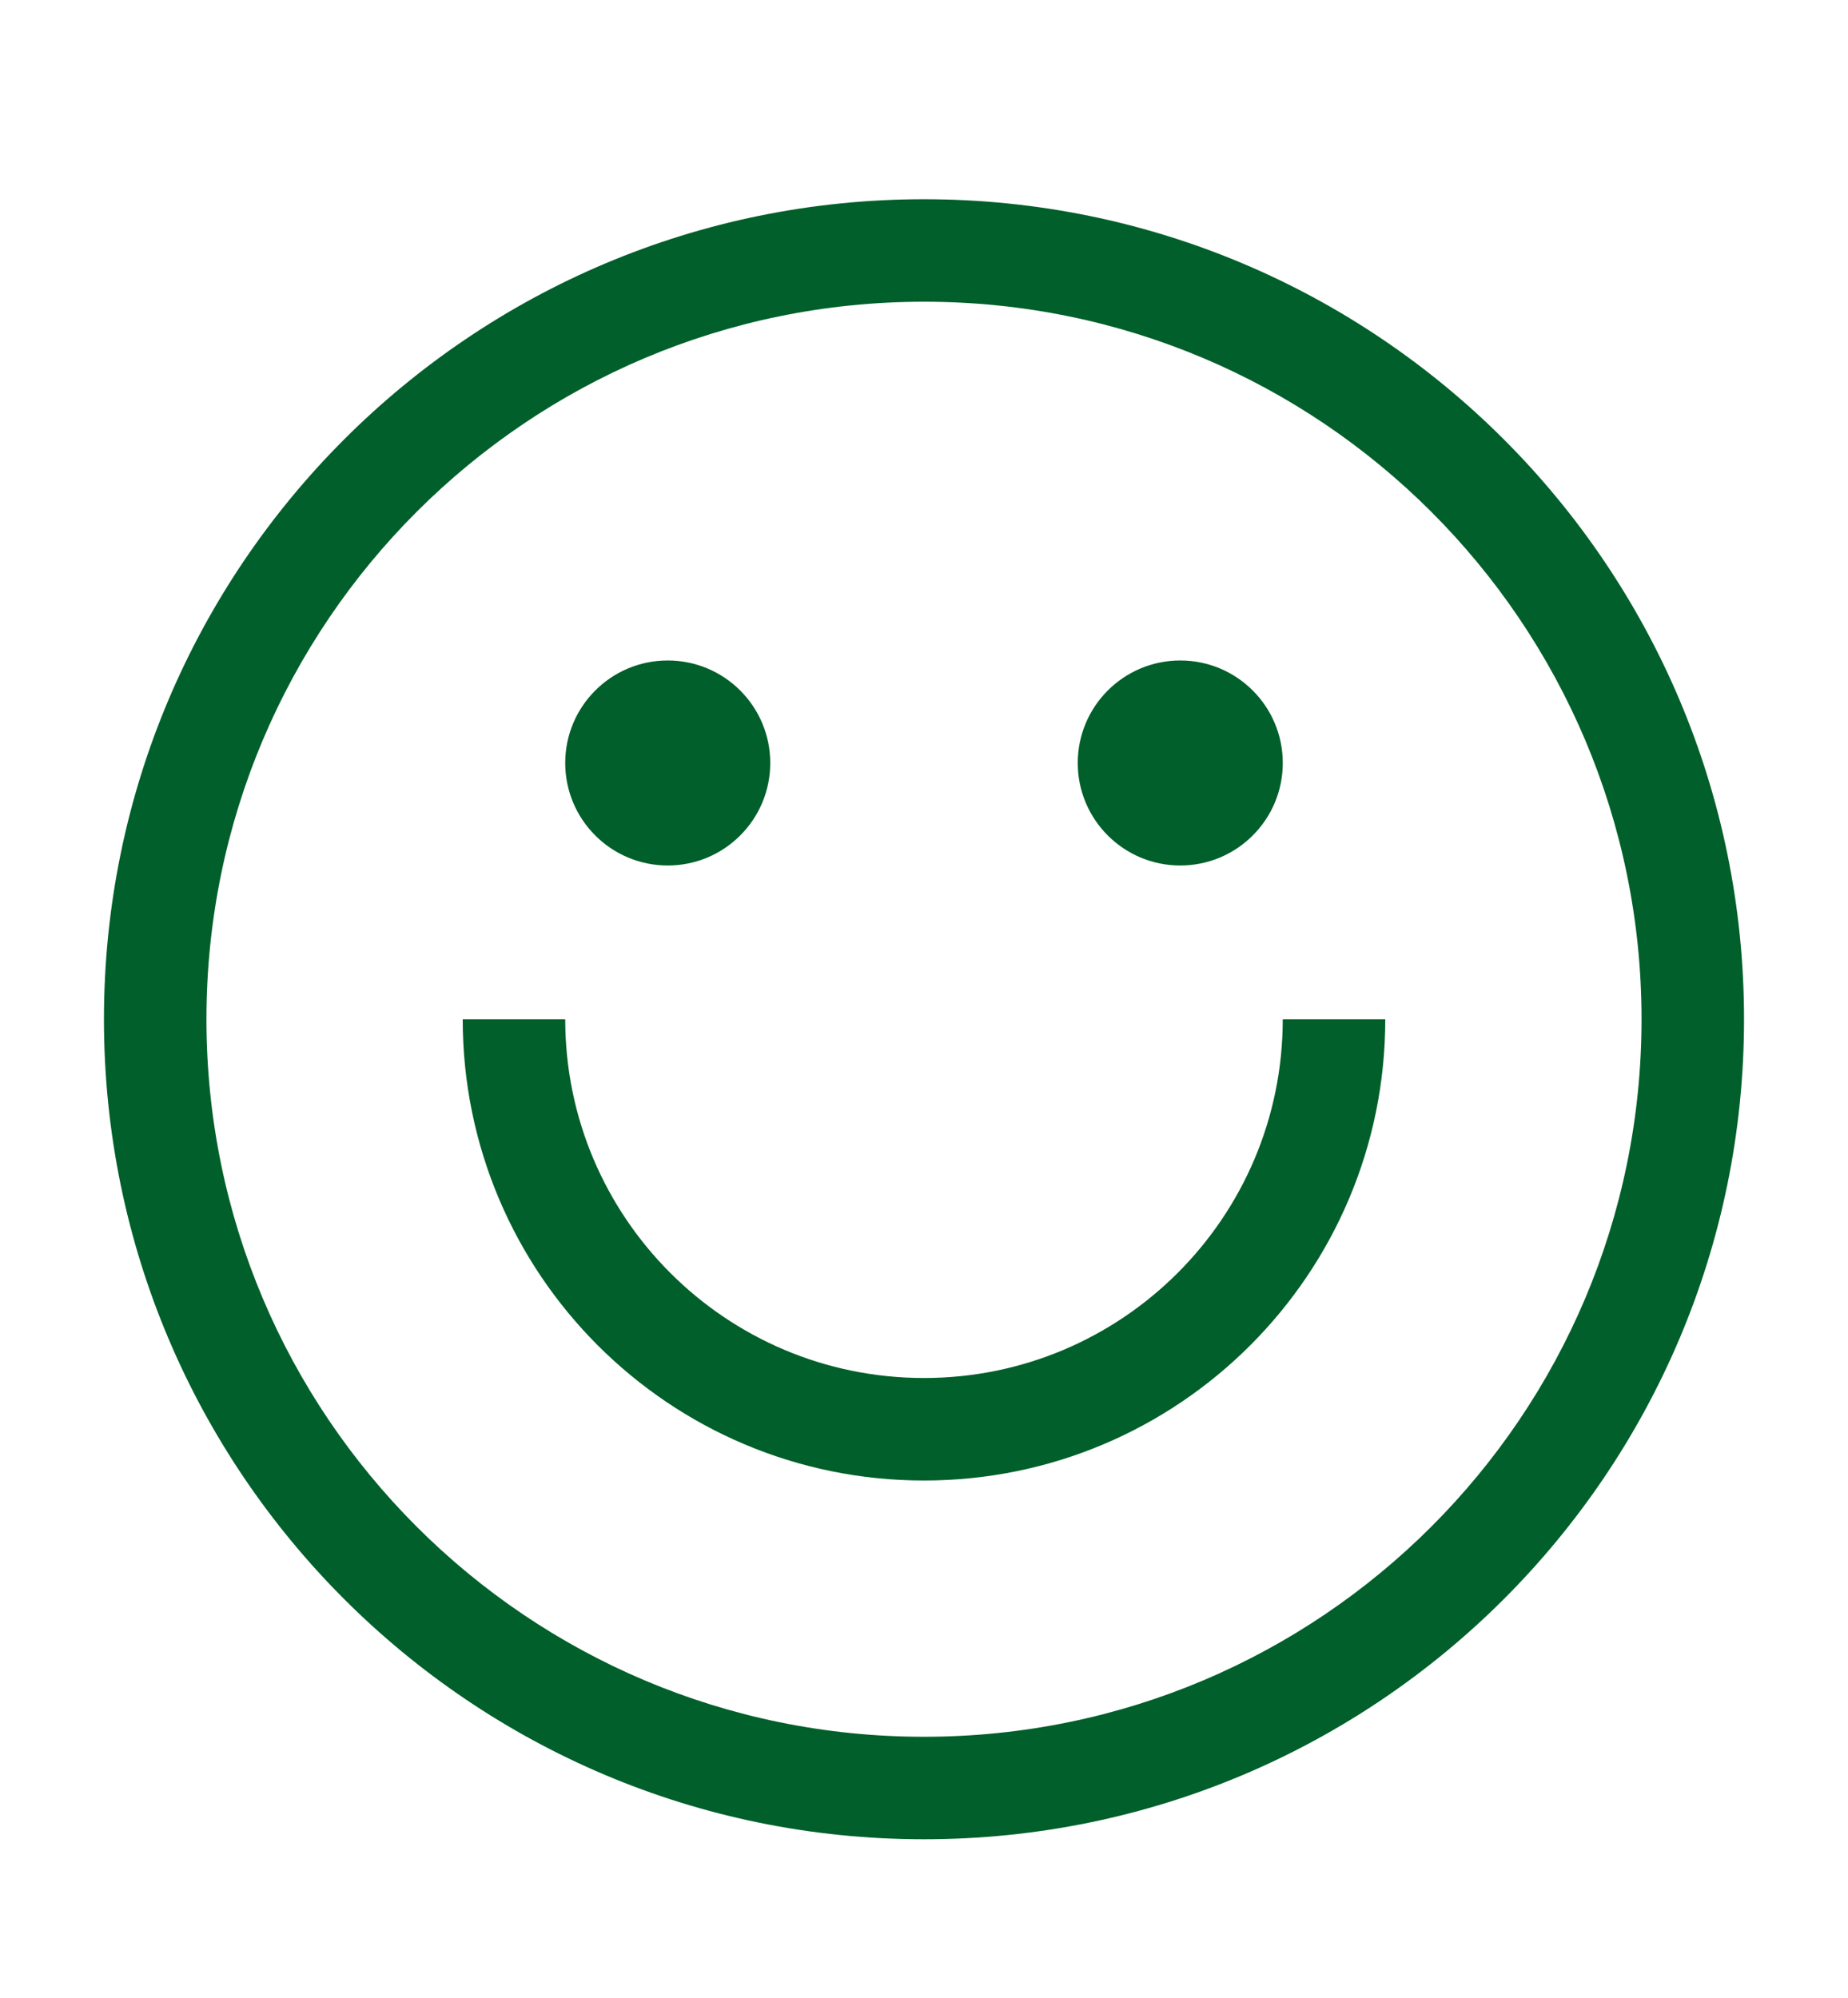
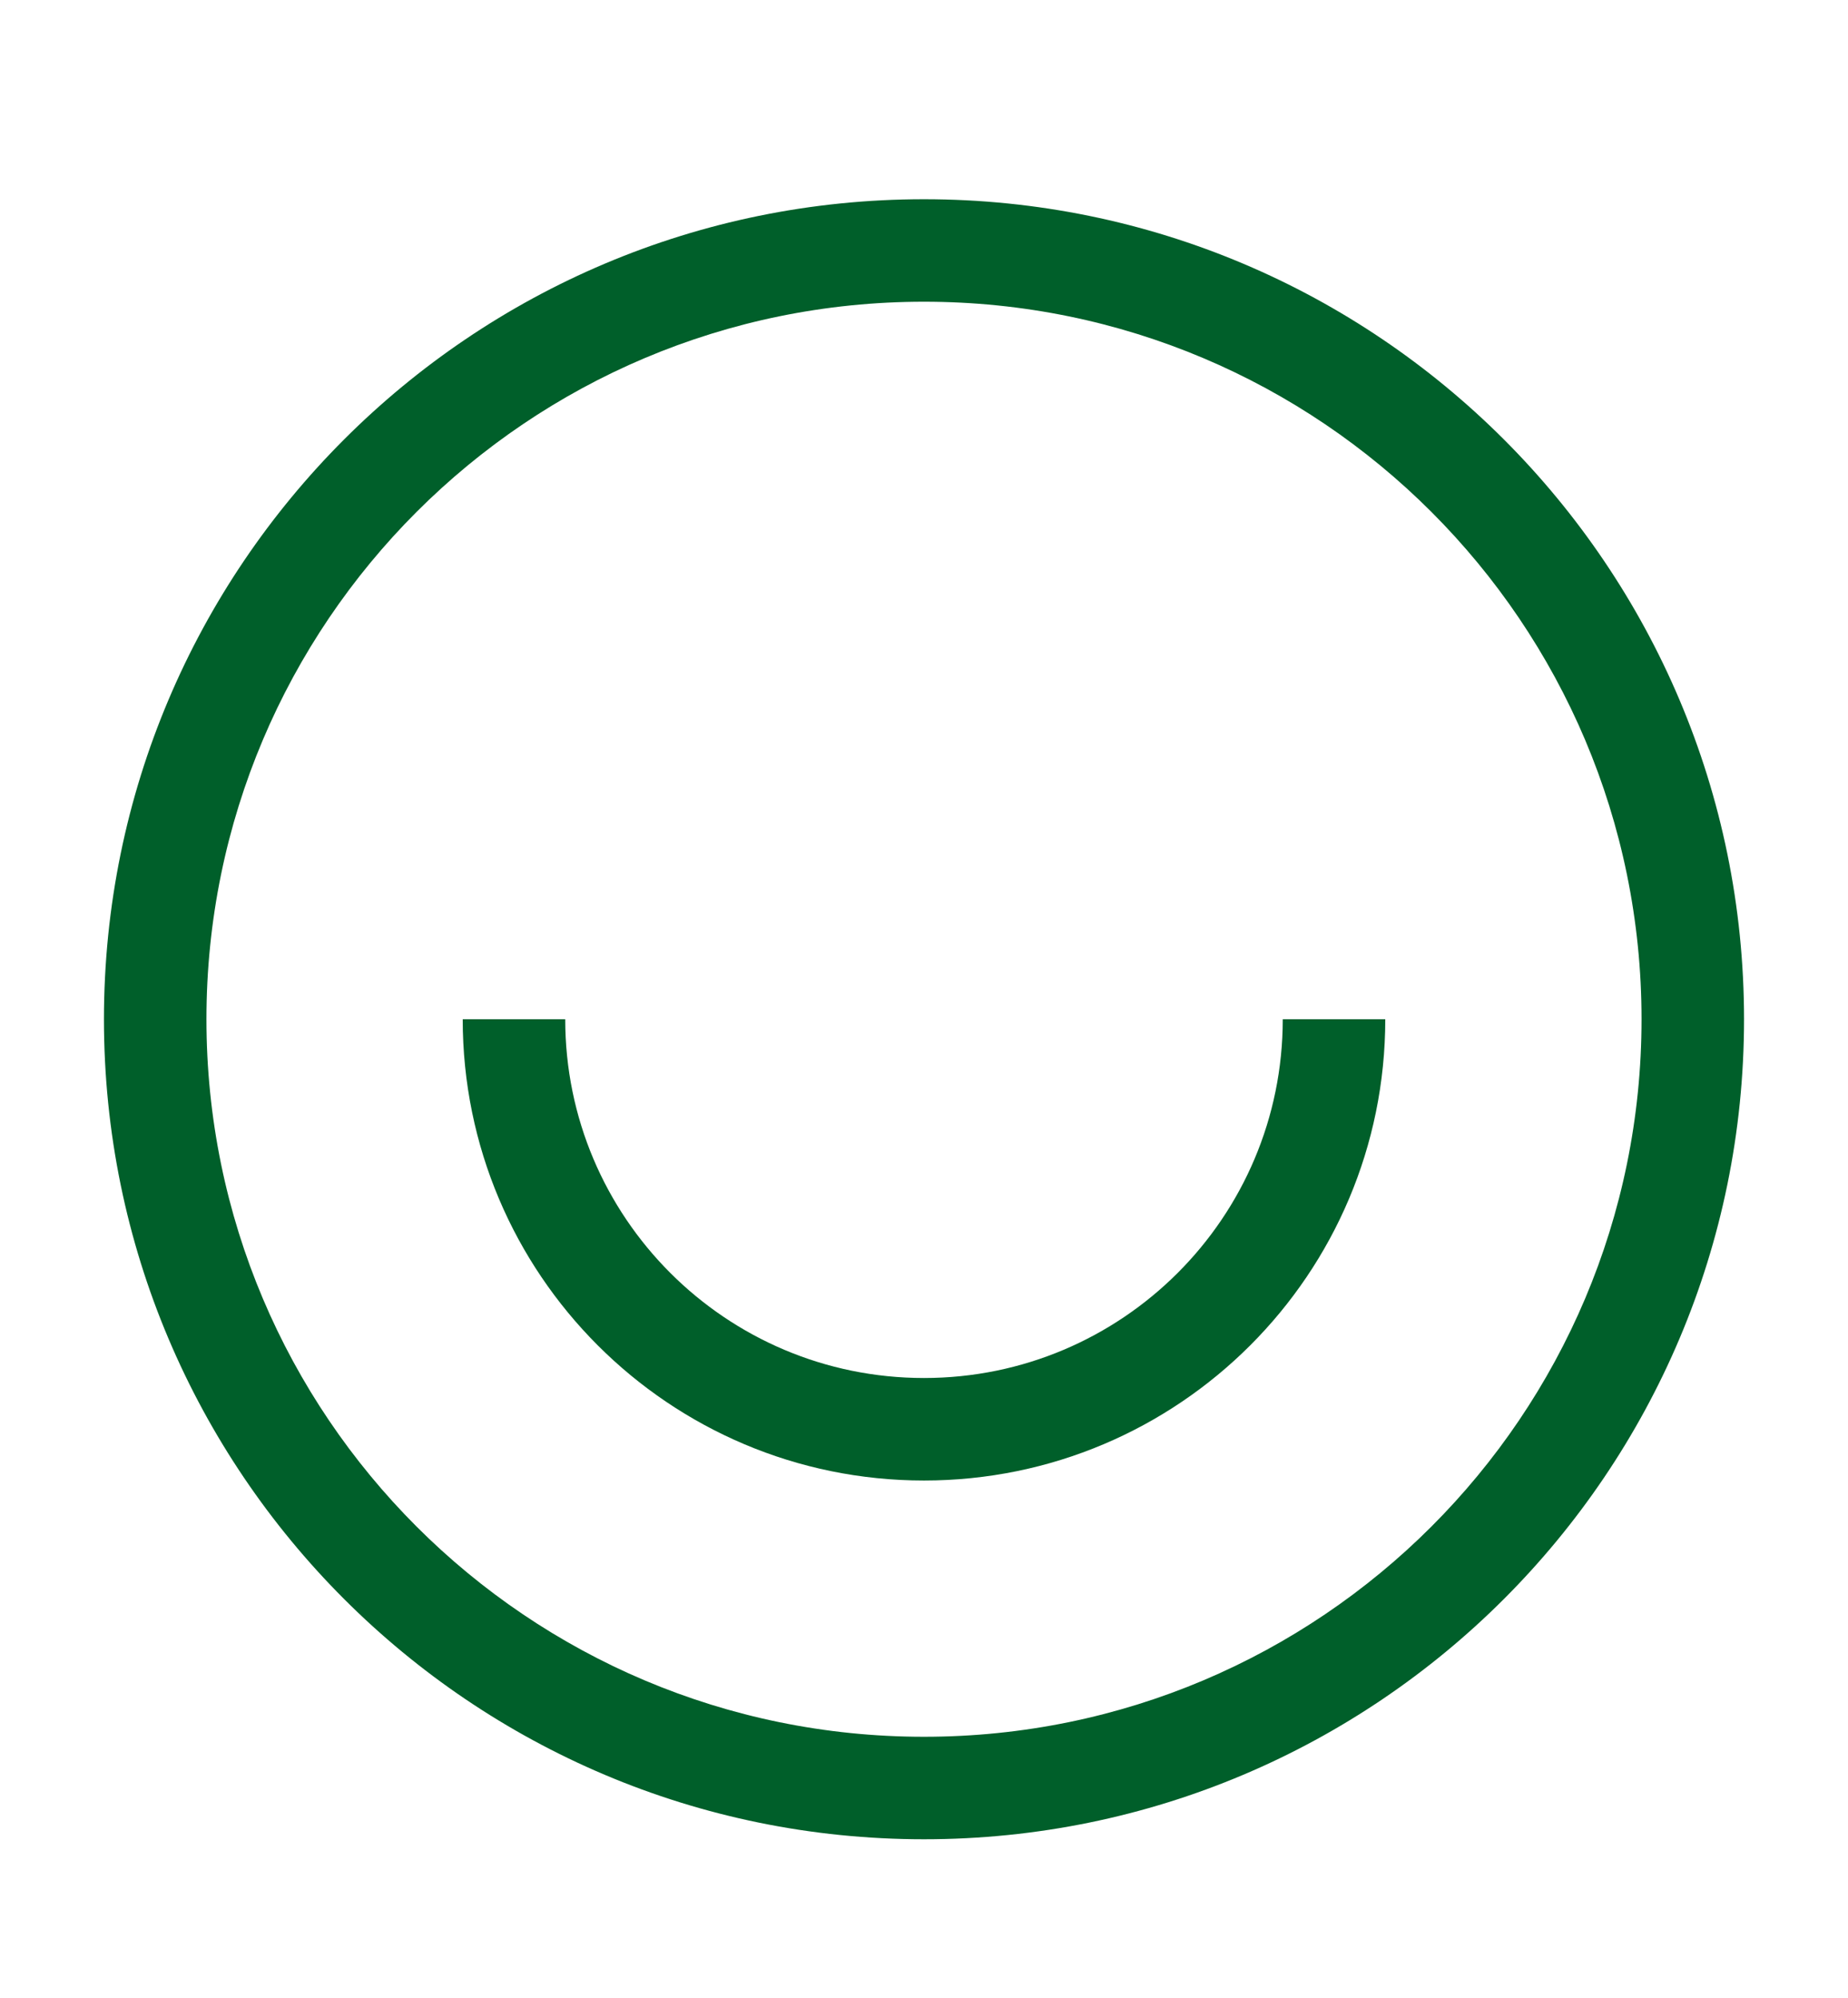
<svg xmlns="http://www.w3.org/2000/svg" version="1.1" id="Capa_1" x="0px" y="0px" viewBox="154 338.667 106.667 115.333" style="enable-background:new 154 338.667 106.667 115.333;" xml:space="preserve">
-   <path style="fill:#005F2A;" d="M207.333,350.167c-26.141,0-47.333,21.192-47.333,47.333s21.192,47.333,47.333,47.333  s47.333-21.192,47.333-47.333S233.475,350.167,207.333,350.167z M207.333,438.917c-22.874,0-41.417-18.543-41.417-41.417  c0-22.874,18.543-41.417,41.417-41.417s41.417,18.543,41.417,41.417C248.75,420.374,230.207,438.917,207.333,438.917z" />
-   <circle style="fill:#005F2A;" cx="192.542" cy="382.708" r="5.917" />
-   <circle style="fill:#005F2A;" cx="222.125" cy="382.708" r="5.917" />
+   <path style="fill:#005F2A;" d="M207.333,350.167c-26.141,0-47.333,21.192-47.333,47.333s21.192,47.333,47.333,47.333  s47.333-21.192,47.333-47.333S233.475,350.167,207.333,350.167M207.333,438.917c-22.874,0-41.417-18.543-41.417-41.417  c0-22.874,18.543-41.417,41.417-41.417s41.417,18.543,41.417,41.417C248.75,420.374,230.207,438.917,207.333,438.917z" />
  <path style="fill:#005F2A;" d="M207.333,418.208c-11.437,0-20.708-9.271-20.708-20.708h-5.917c0,14.705,11.92,26.625,26.625,26.625  c14.705,0,26.625-11.92,26.625-26.625h-5.917C228.042,408.937,218.77,418.208,207.333,418.208z" />
</svg>